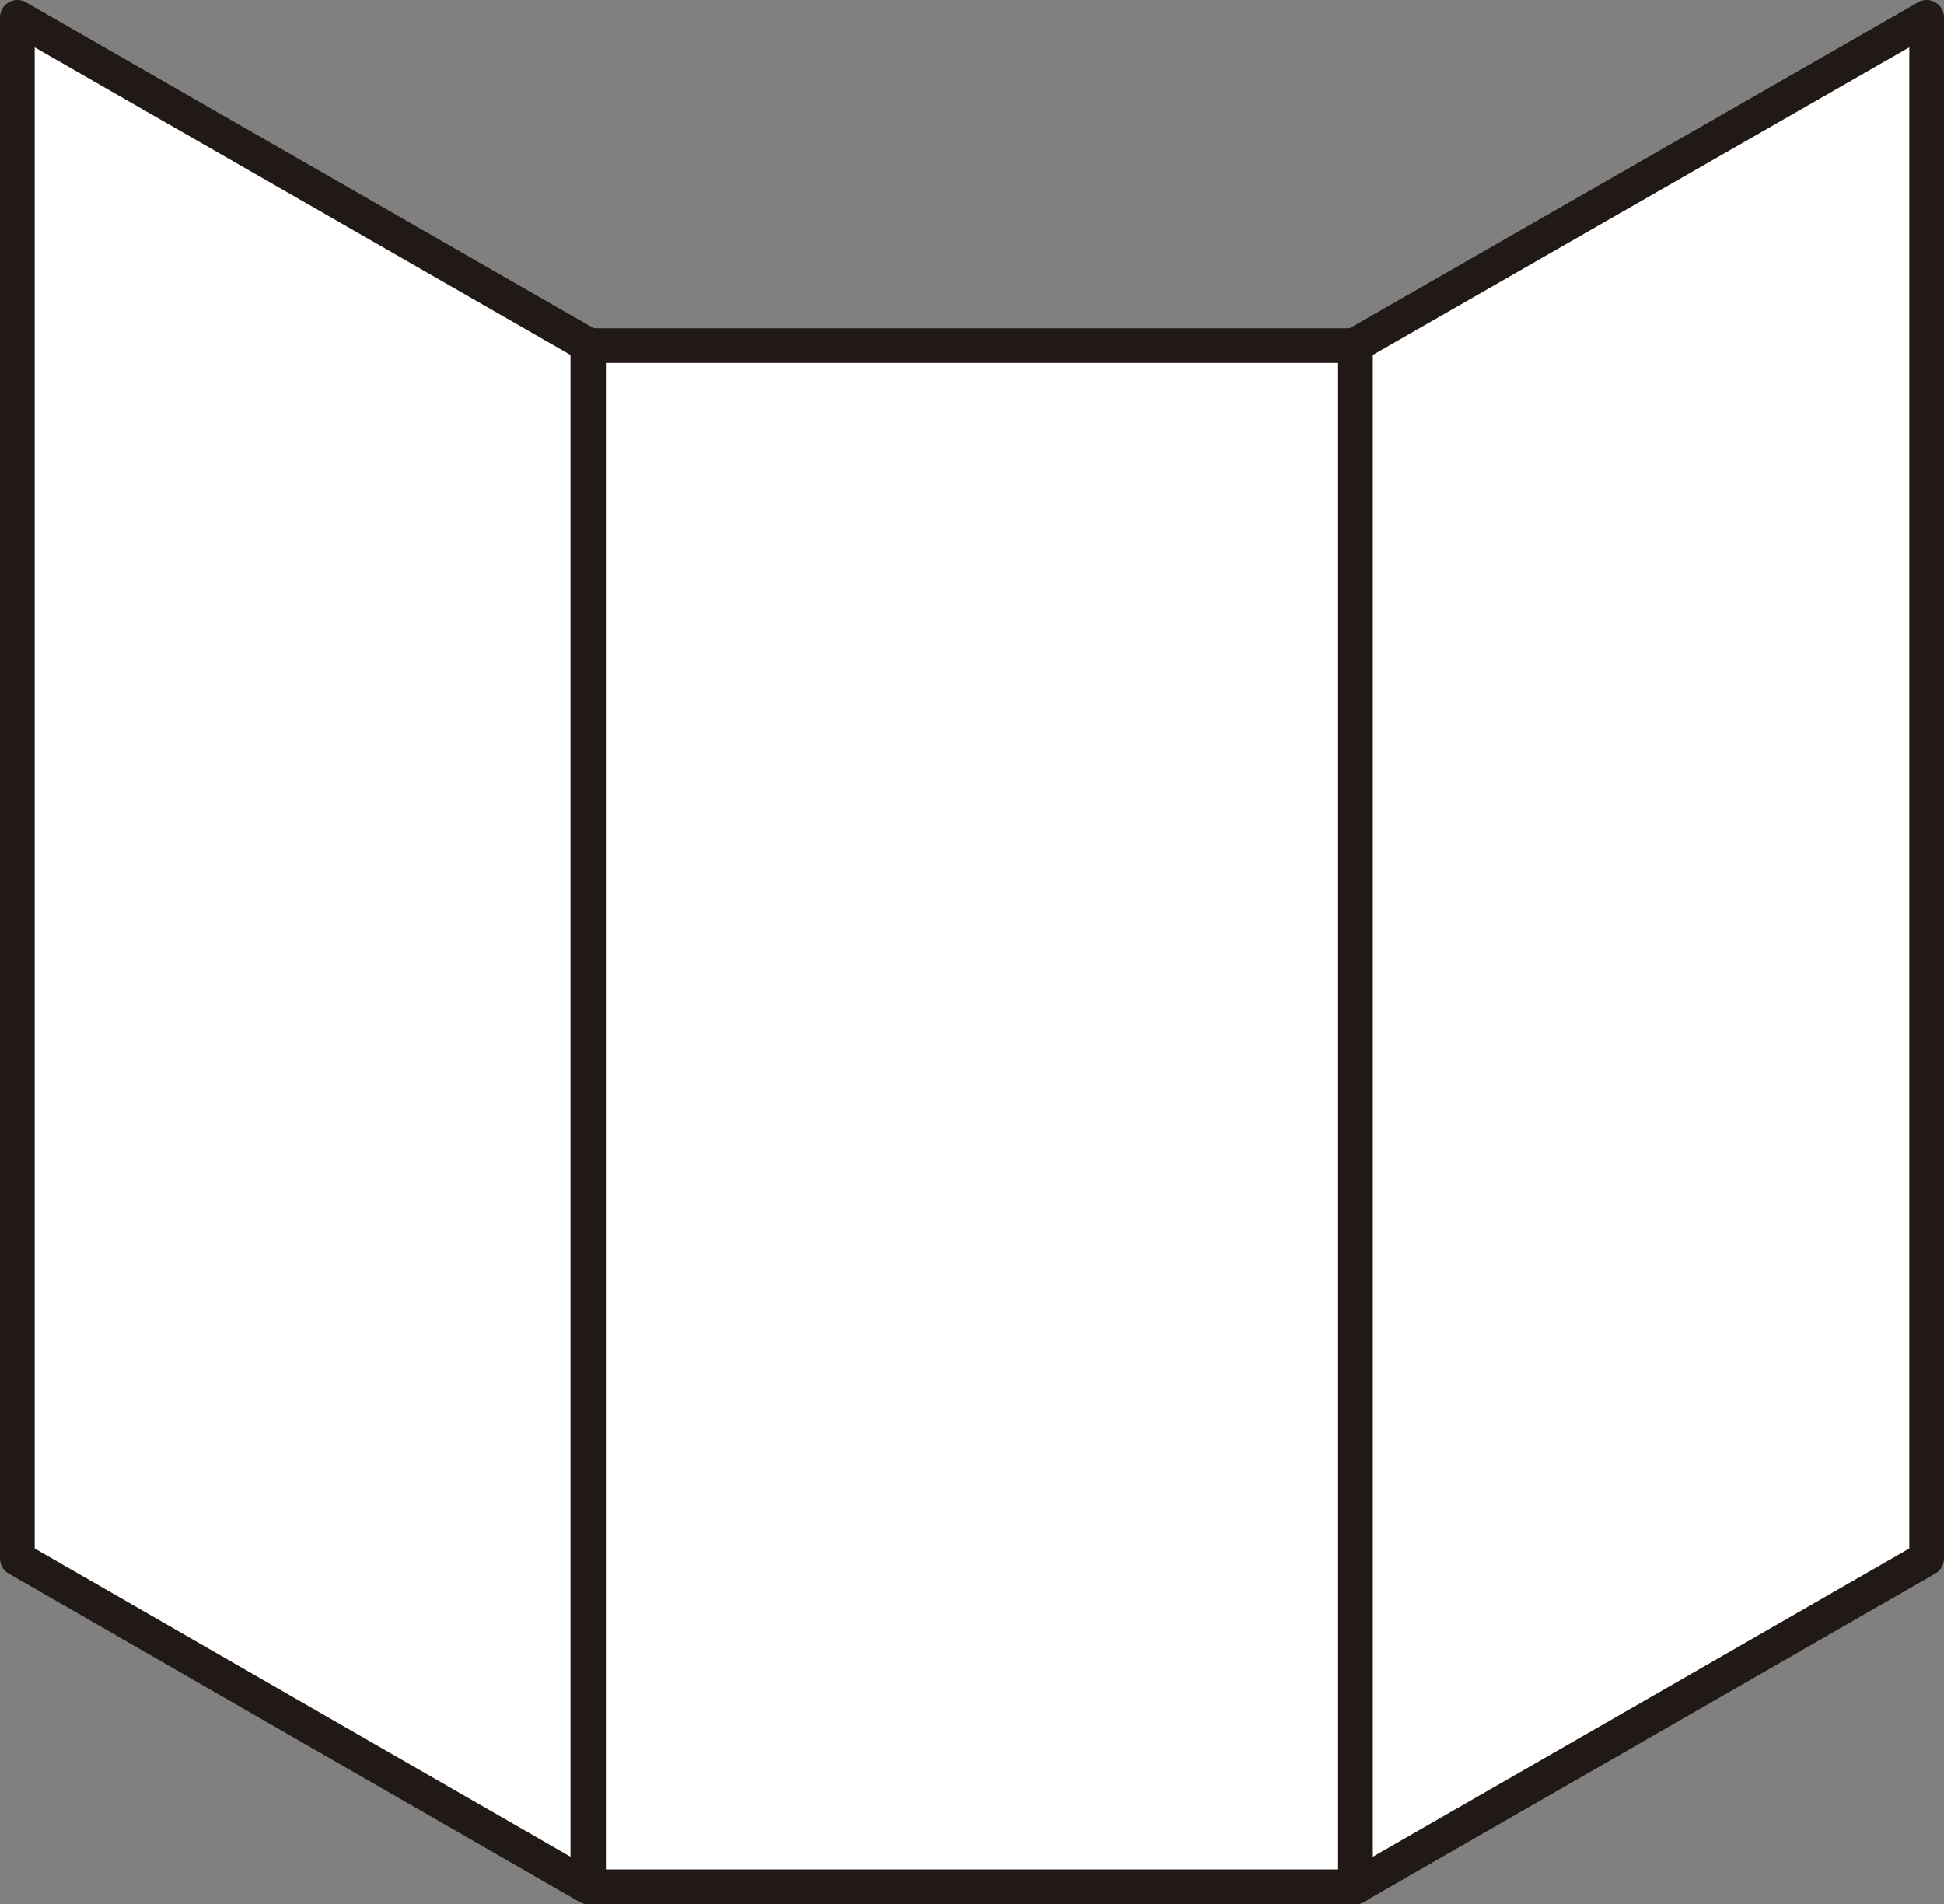
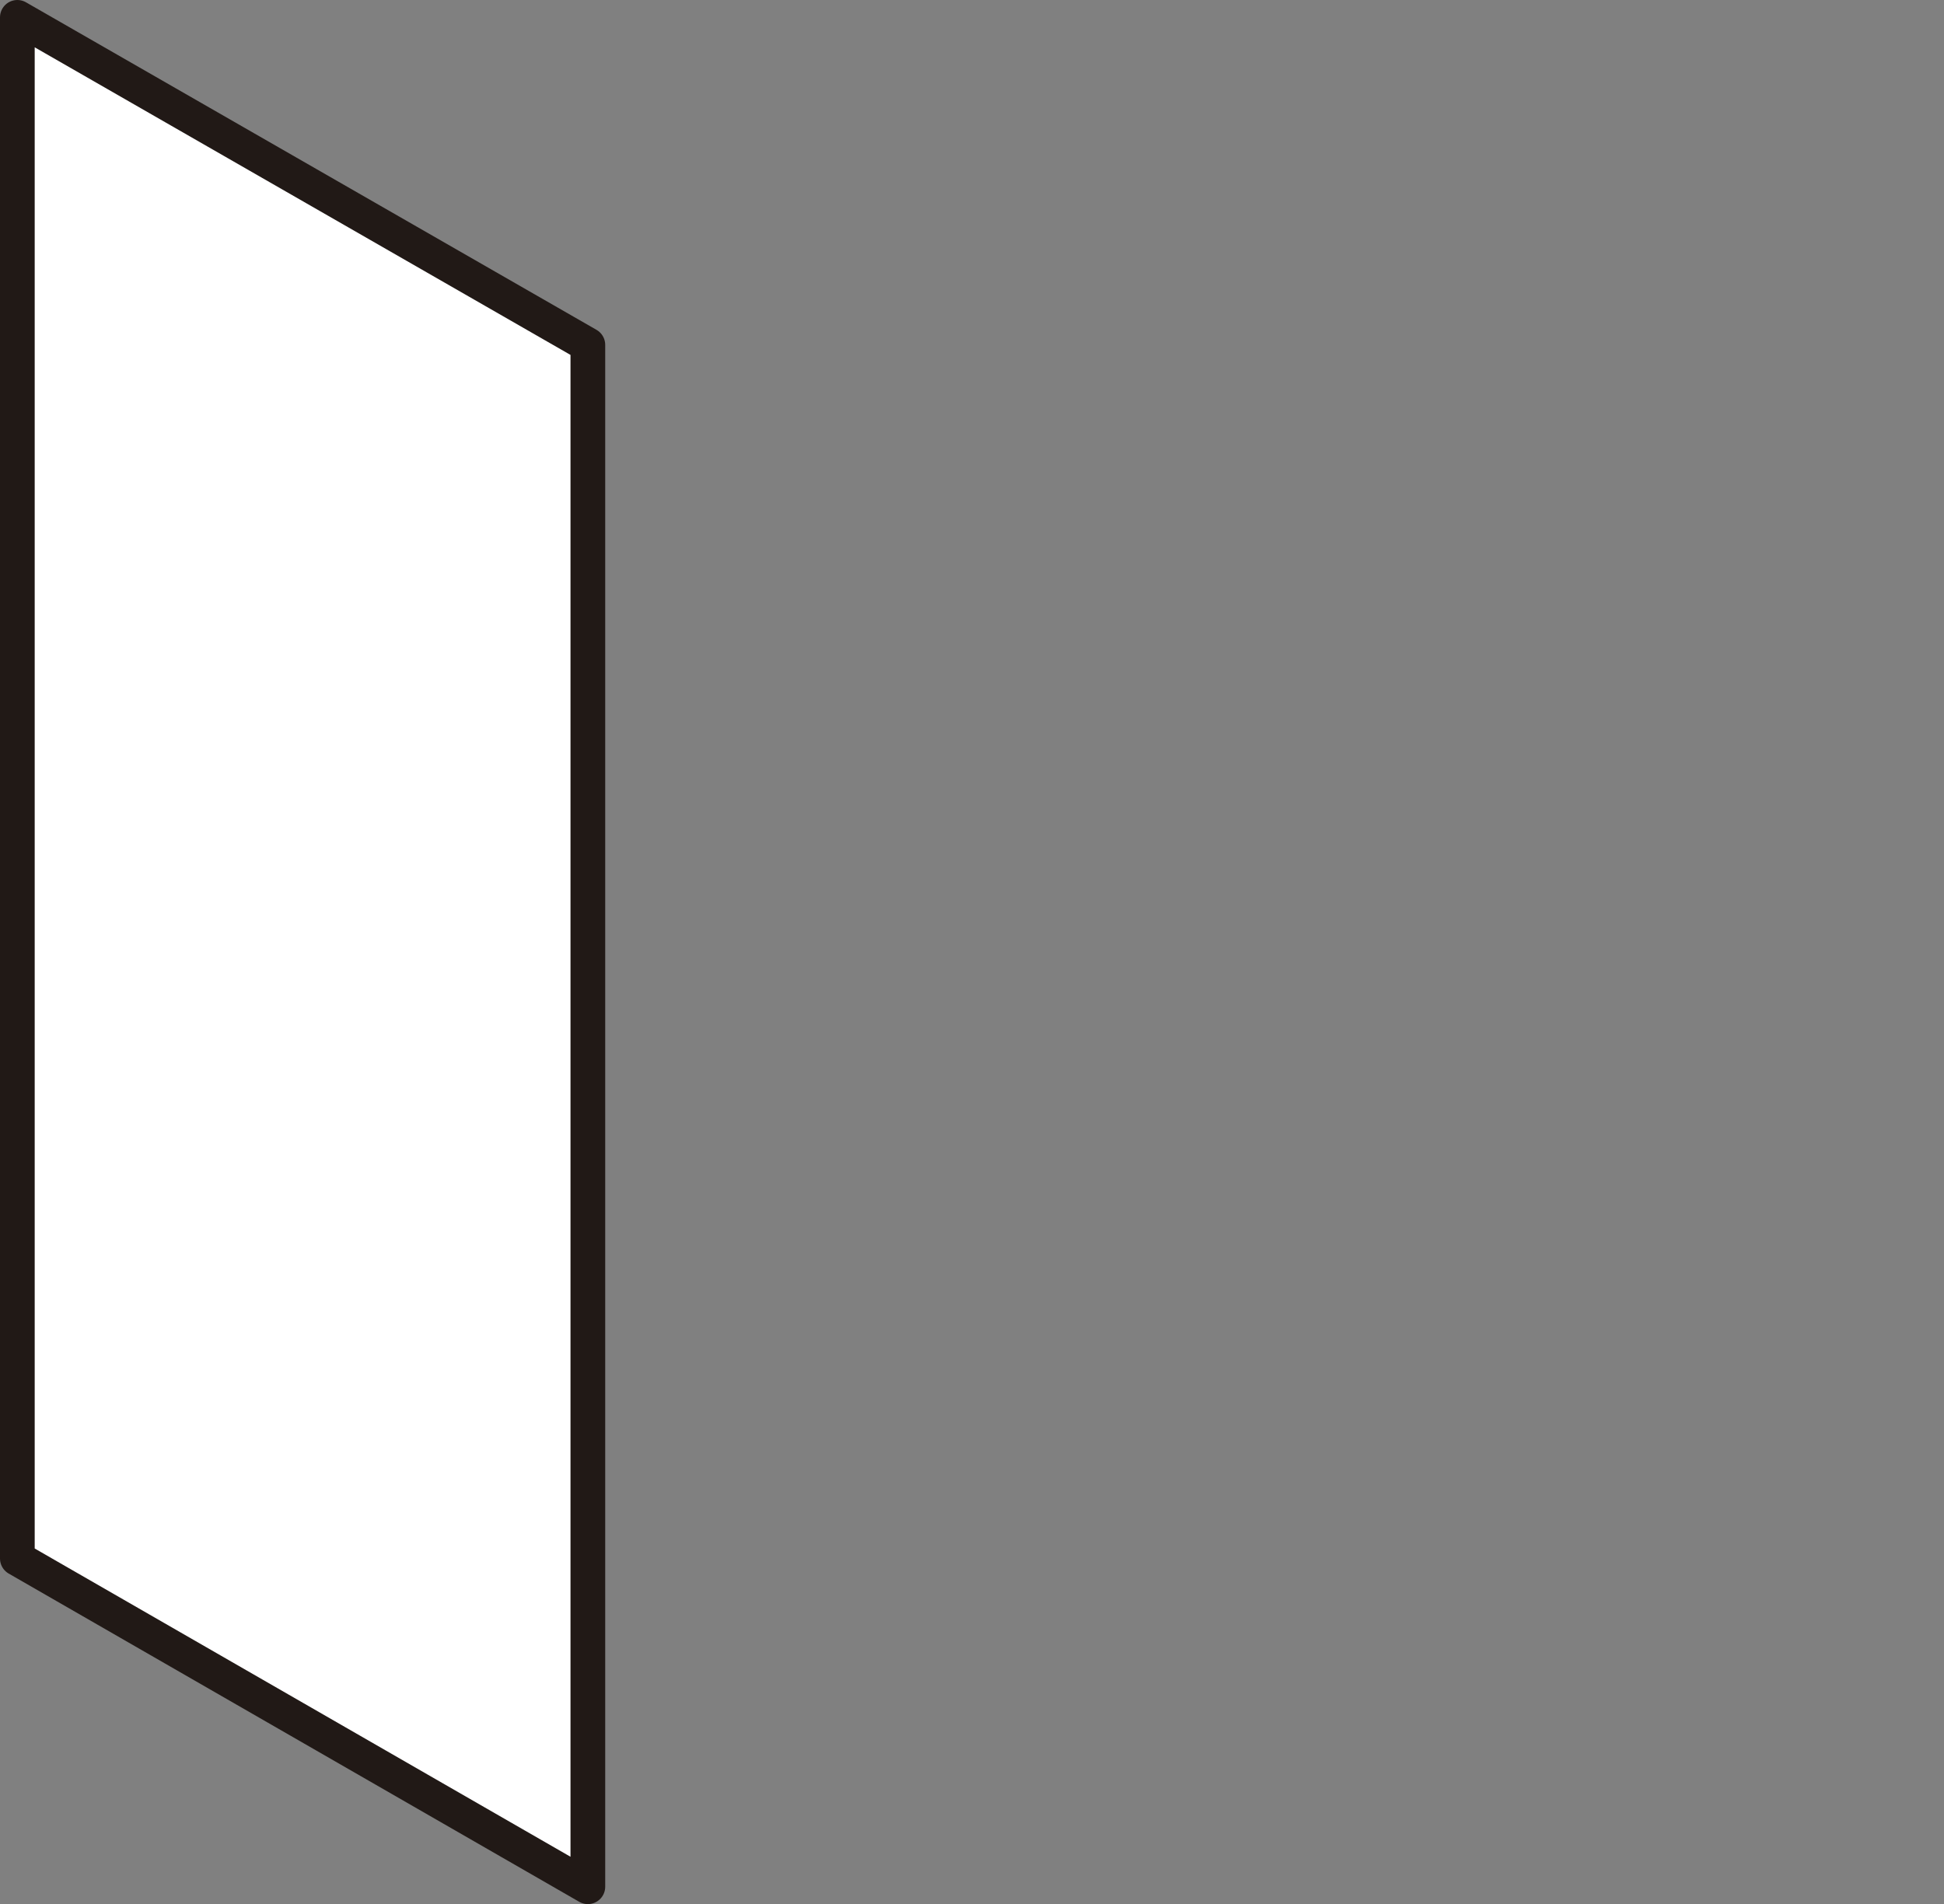
<svg xmlns="http://www.w3.org/2000/svg" id="_レイヤー_2" viewBox="0 0 28.01 27.44">
  <rect x="0" y="0" width="28.01" height="27.44" fill="#808080" stroke="none" />
  <defs>
    <style>.cls-1{fill:#fff;stroke:#211916;stroke-linecap:round;stroke-linejoin:round;stroke-width:.5px;}</style>
  </defs>
  <g id="_レイヤー_1-2">
-     <rect class="cls-1" x="8.47" y="4.97" width="11.06" height="22.21" transform="translate(28.01 32.16) rotate(180)" />
-     <polygon class="cls-1" points="19.53 4.97 27.76 .25 27.76 22.46 19.53 27.19 19.53 4.97" />
    <polygon class="cls-1" points="8.47 4.97 .25 .25 .25 22.46 8.47 27.19 8.47 4.97" />
  </g>
</svg>